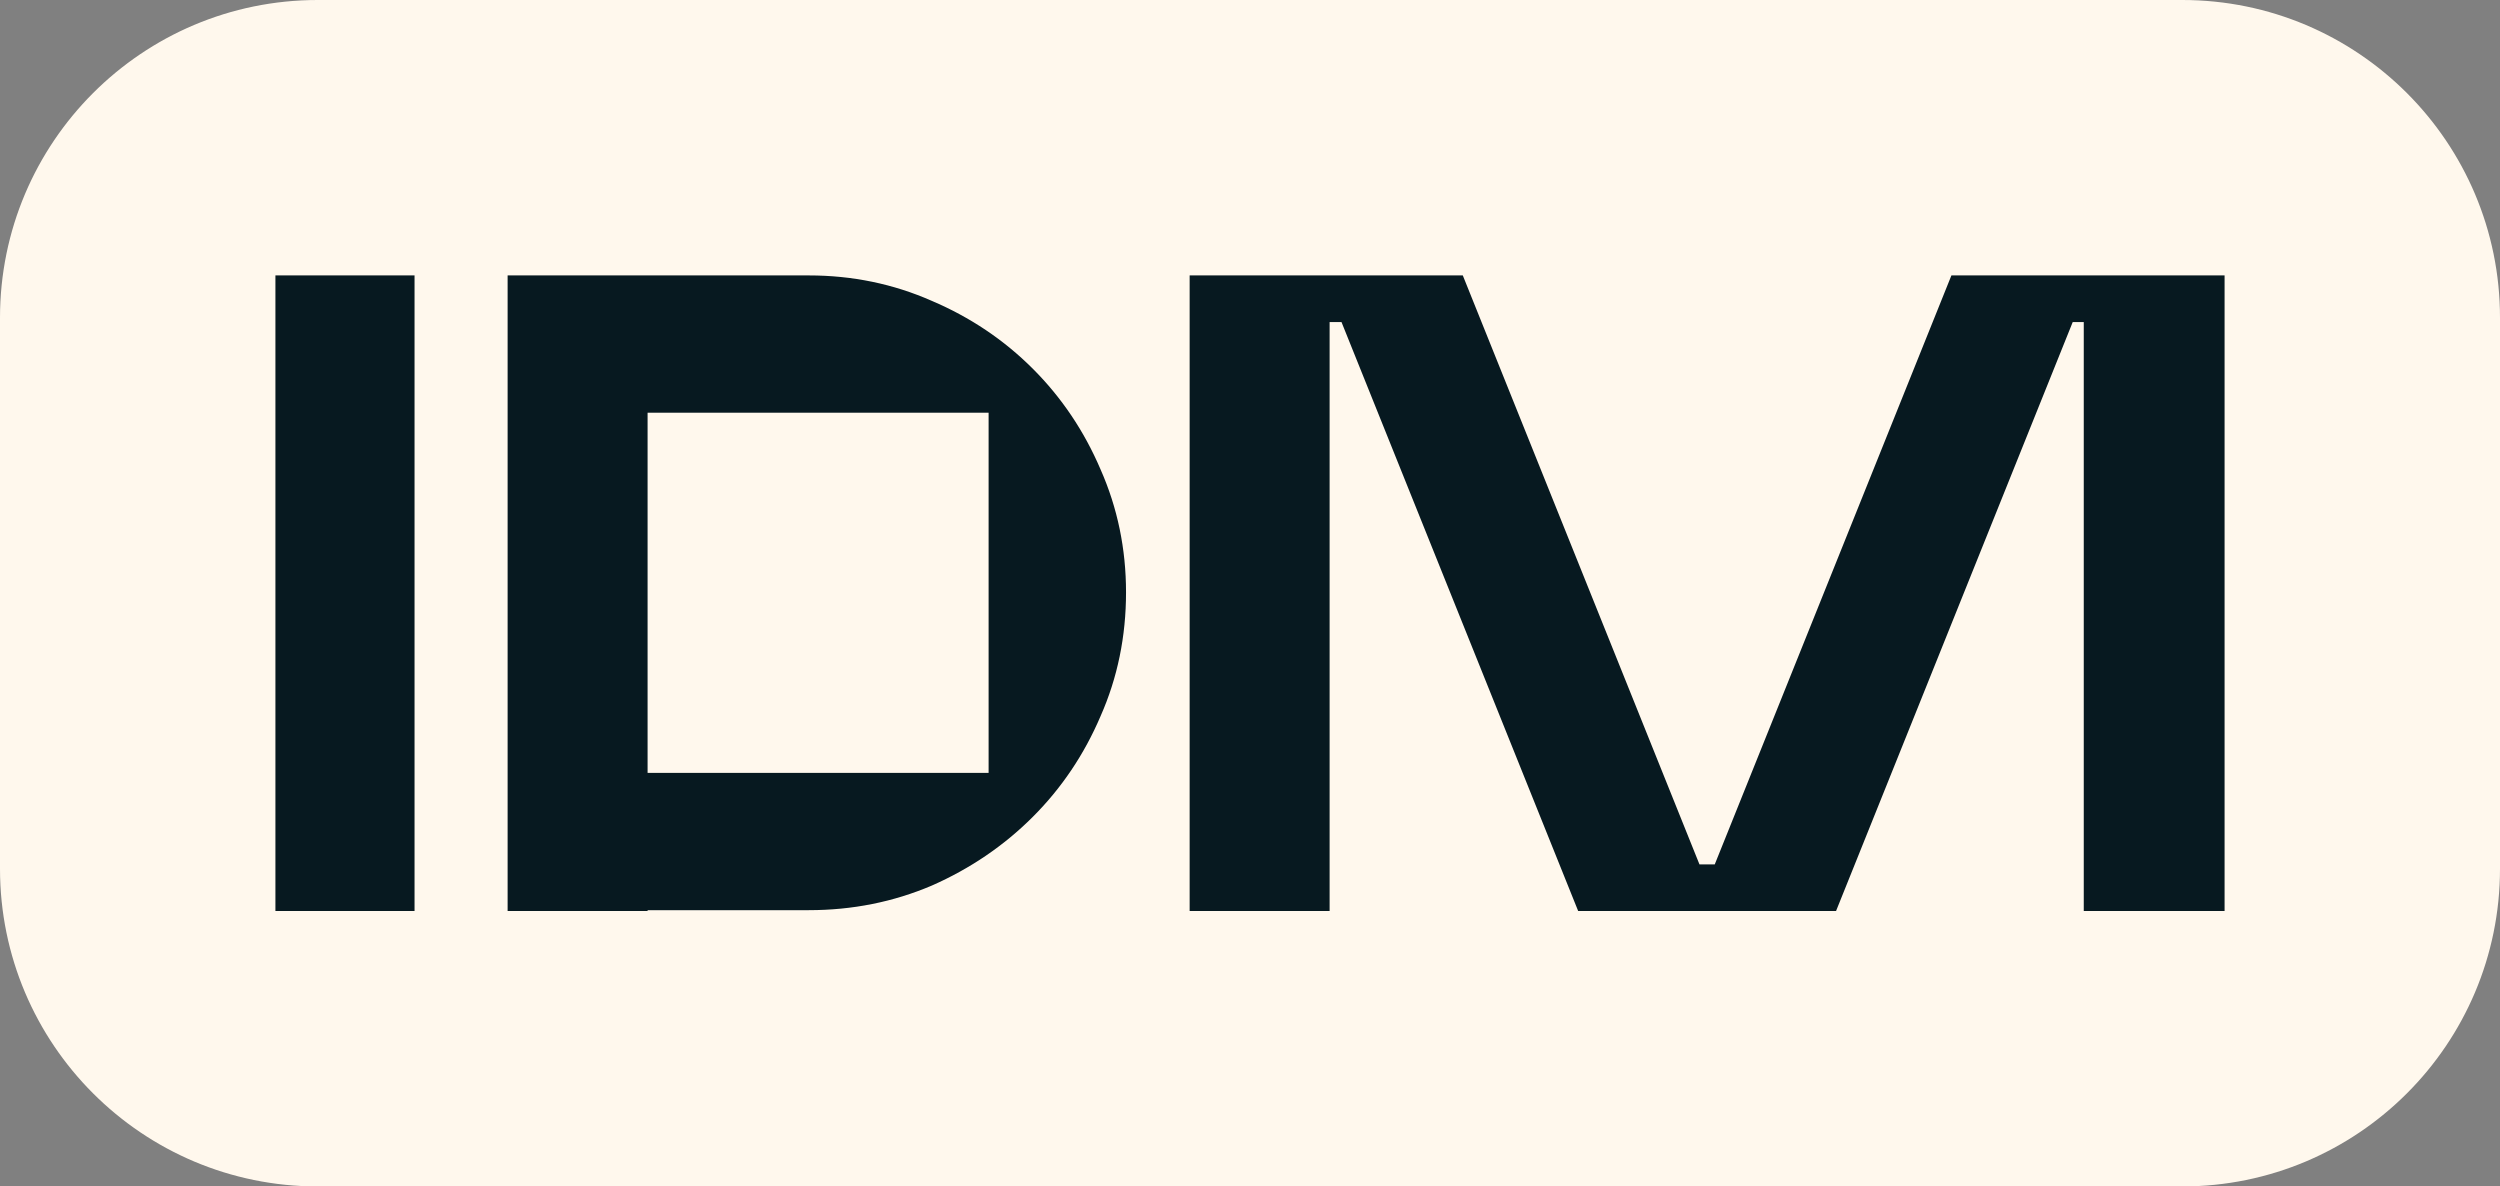
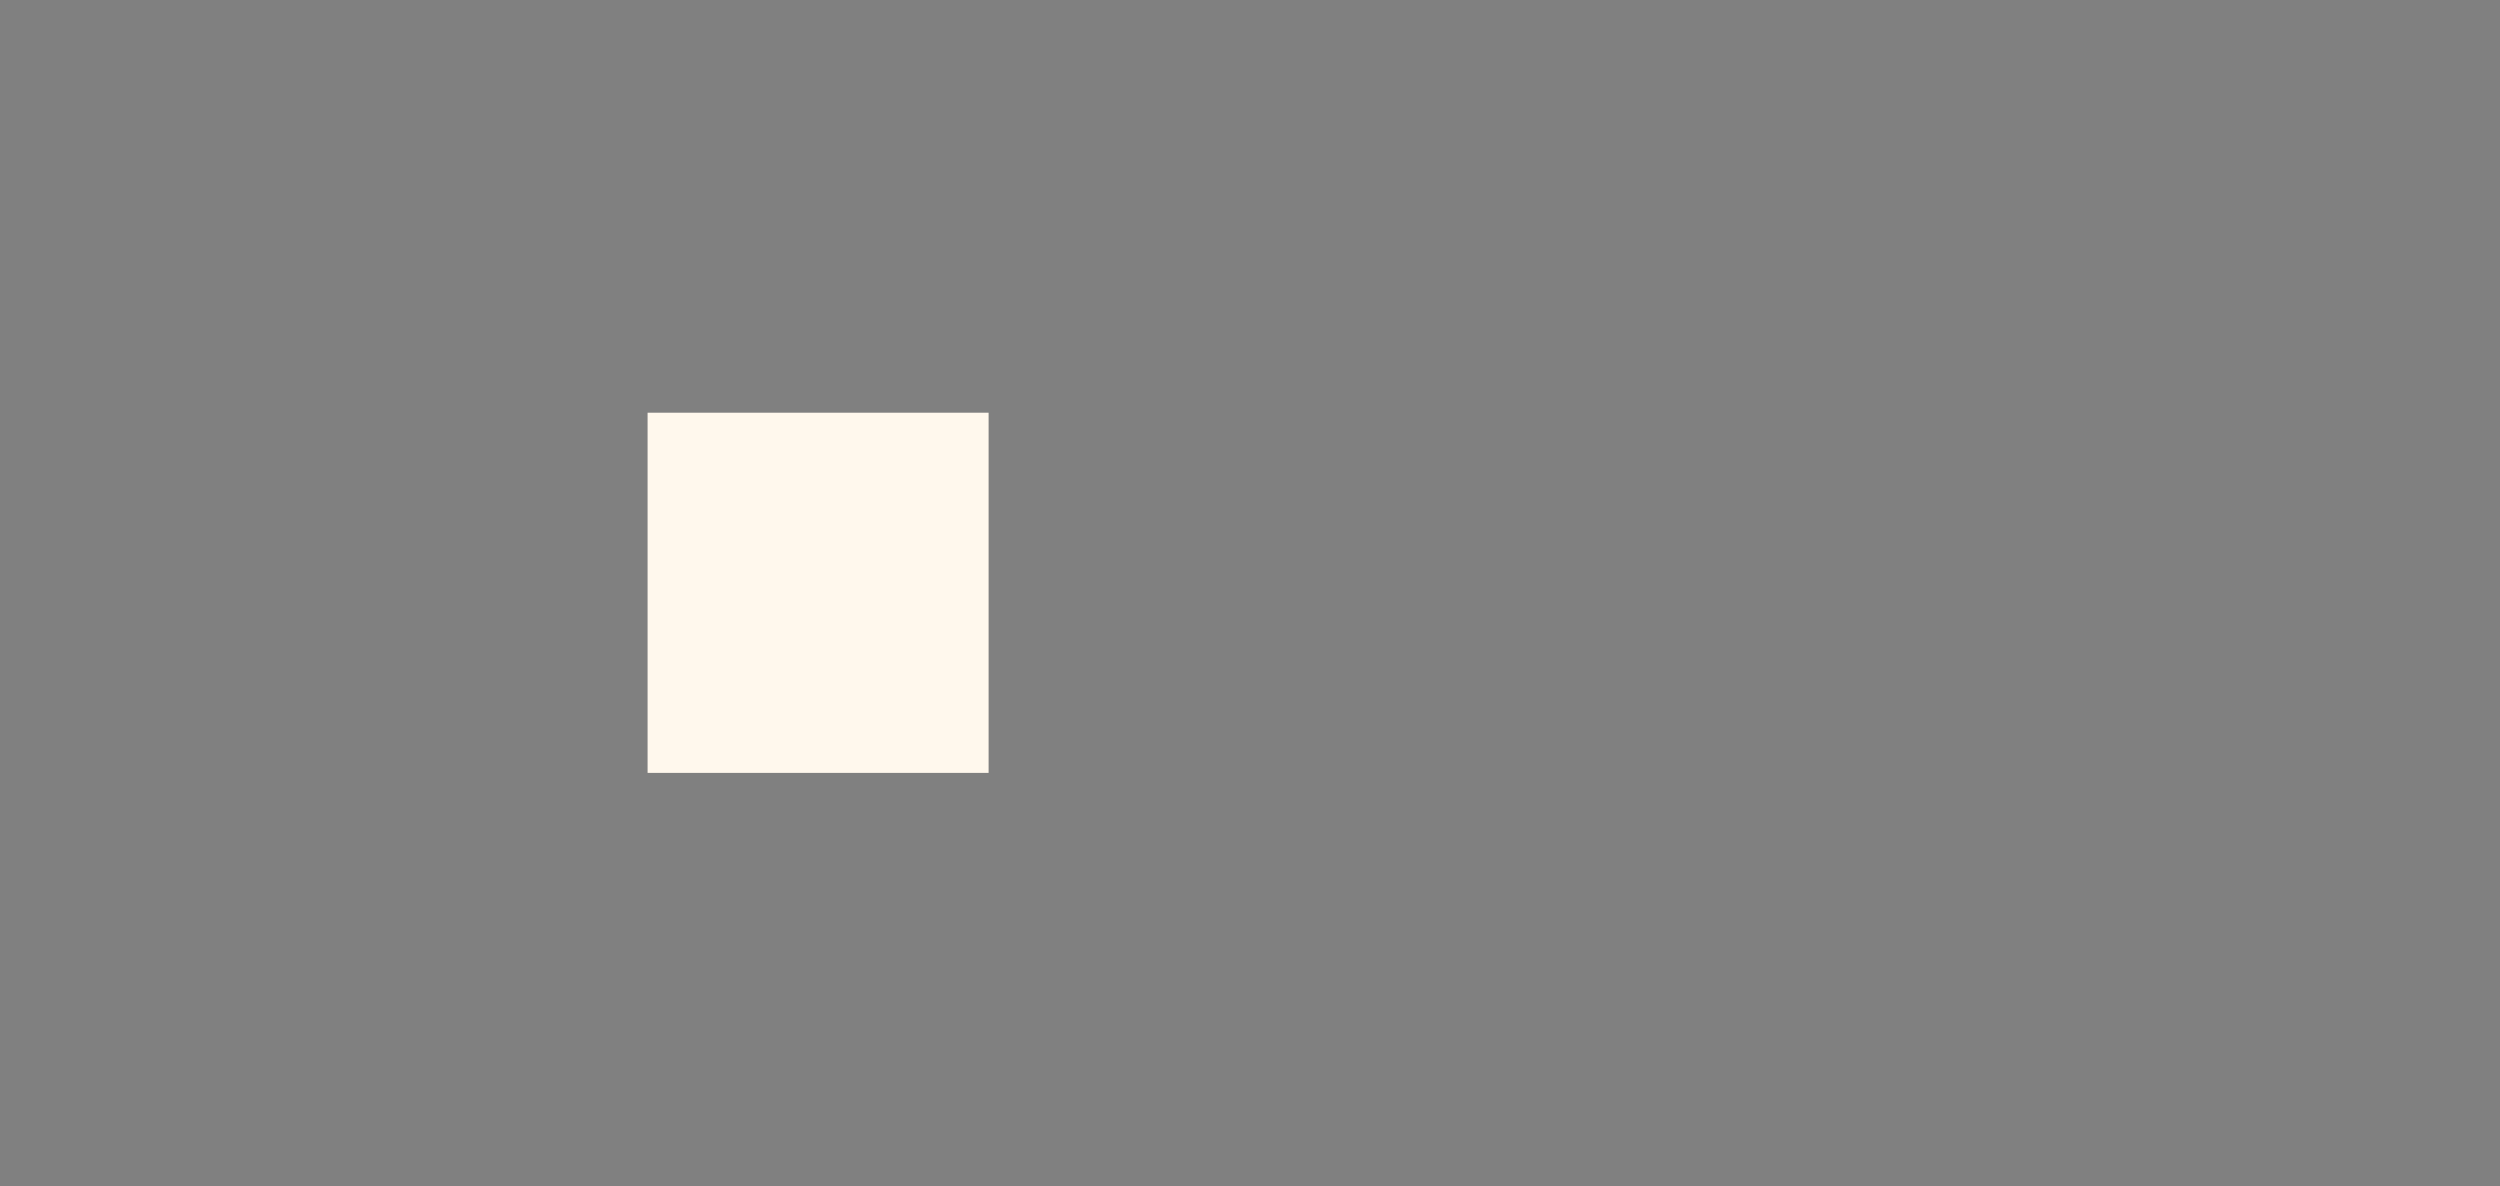
<svg xmlns="http://www.w3.org/2000/svg" width="236" height="112" viewBox="0 0 236 112" fill="none">
  <rect x="0" y="0" width="236" height="112" fill="#808080" stroke="none" />
-   <path d="M204 16C217.807 16 229 27.193 229 41V74C229 87.807 217.807 99 204 99H36C22.193 99 11 87.807 11 74V41C11 27.193 22.193 16 36 16H204Z" fill="#071920" />
  <path d="M93.324 72.96V38.96H61.132V72.96H93.324Z" fill="#FFF8ED" />
-   <path fill-rule="evenodd" clip-rule="evenodd" d="M30 0C13.431 0 0 13.431 0 30V82C0 98.569 13.431 112 30 112H206C222.569 112 236 98.569 236 82V30C236 13.431 222.569 0 206 0H30ZM26 26H39.133V86H26V26ZM76.347 85.92H61.132V86H47.919V26H76.347C80.458 26 84.329 26.8 87.959 28.4C91.589 29.947 94.766 32.08 97.489 34.8C100.211 37.52 102.347 40.693 103.895 44.32C105.497 47.947 106.297 51.813 106.297 55.92C106.297 60.08 105.497 63.973 103.895 67.6C102.347 71.227 100.211 74.4 97.489 77.12C94.766 79.84 91.589 82 87.959 83.6C84.329 85.147 80.458 85.92 76.347 85.92ZM184.214 26L161.872 81.6H160.43L138.088 26H112.302V86H125.515V30.4H126.636L148.979 86H173.323L195.666 30.4H196.707V86H210V26H184.214Z" fill="#FFF8ED" />
</svg>